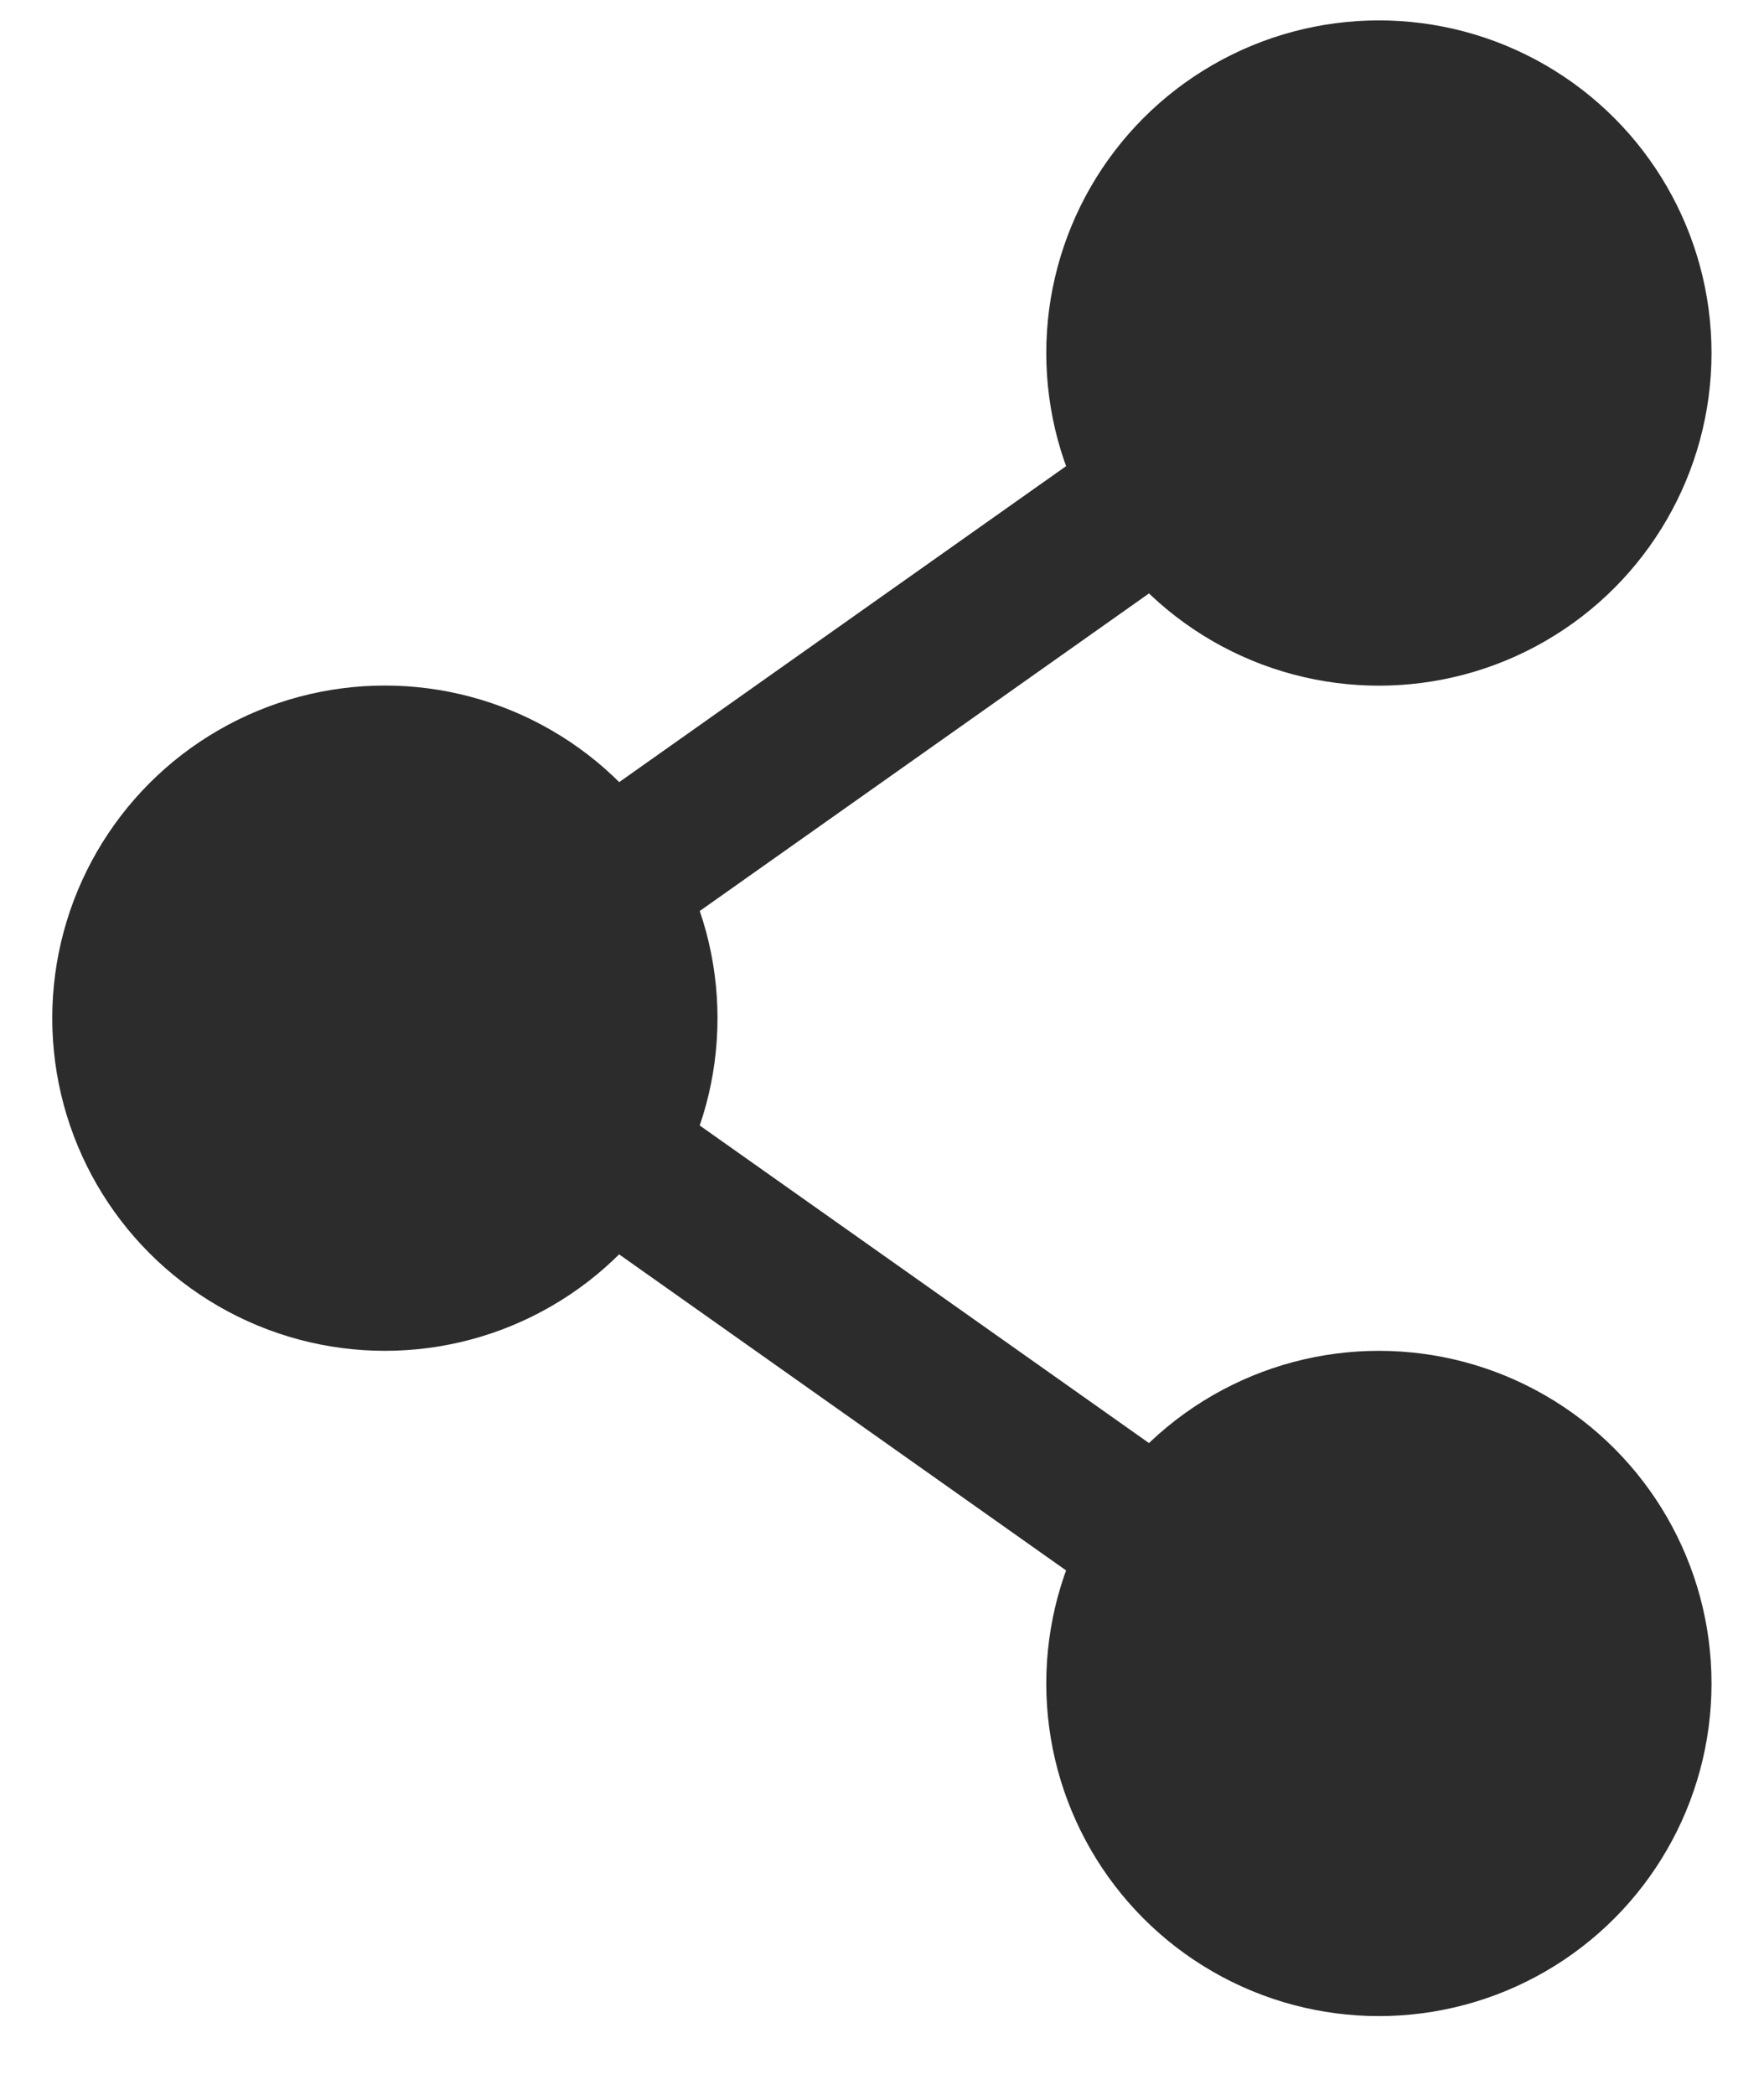
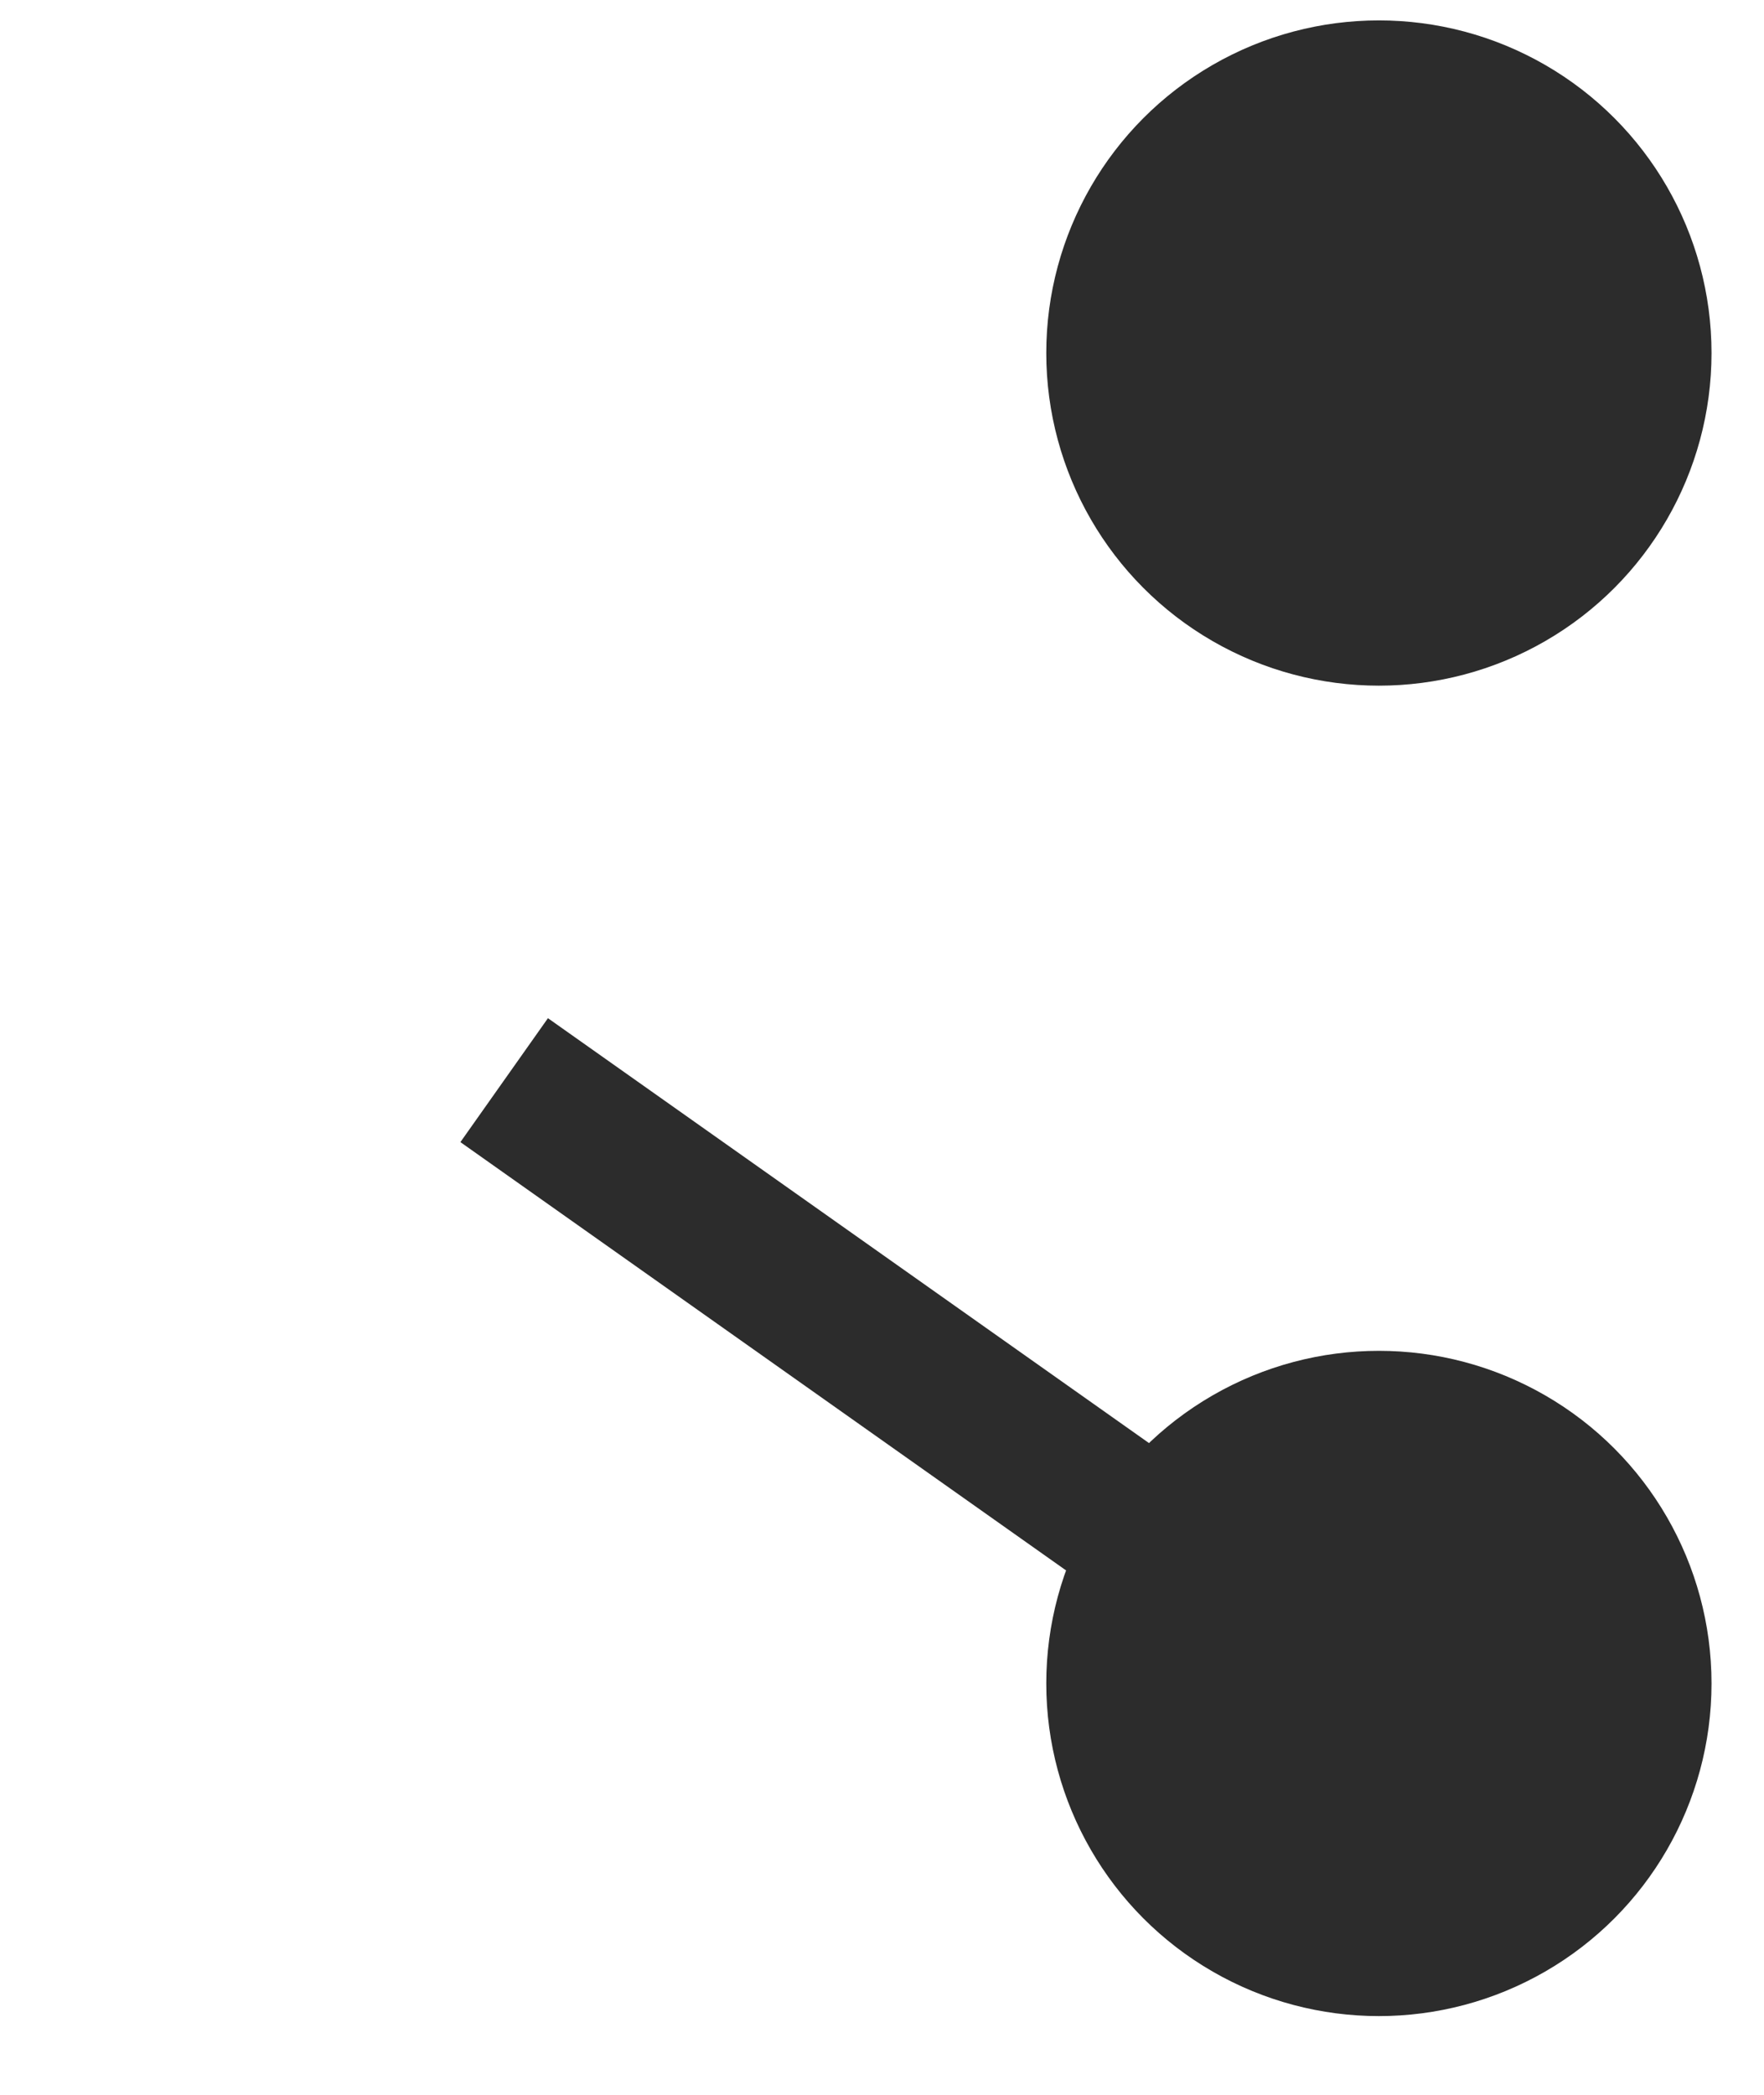
<svg xmlns="http://www.w3.org/2000/svg" width="16" height="19" viewBox="0 0 16 19" fill="none">
-   <circle cx="3.491" cy="9.235" r="3.017" fill="#2C2C2C" />
  <circle cx="12.507" cy="3.202" r="3.017" fill="#2C2C2C" />
  <circle cx="12.507" cy="15.269" r="3.017" fill="#2C2C2C" />
-   <path fill-rule="evenodd" clip-rule="evenodd" d="M11.404 4.688L4.97 9.236L4.176 8.112L10.609 3.564L11.404 4.688Z" fill="#2C2C2C" />
  <path fill-rule="evenodd" clip-rule="evenodd" d="M11.404 13.783L4.97 9.235L4.176 10.359L10.609 14.908L11.404 13.783Z" fill="#2C2C2C" />
</svg>